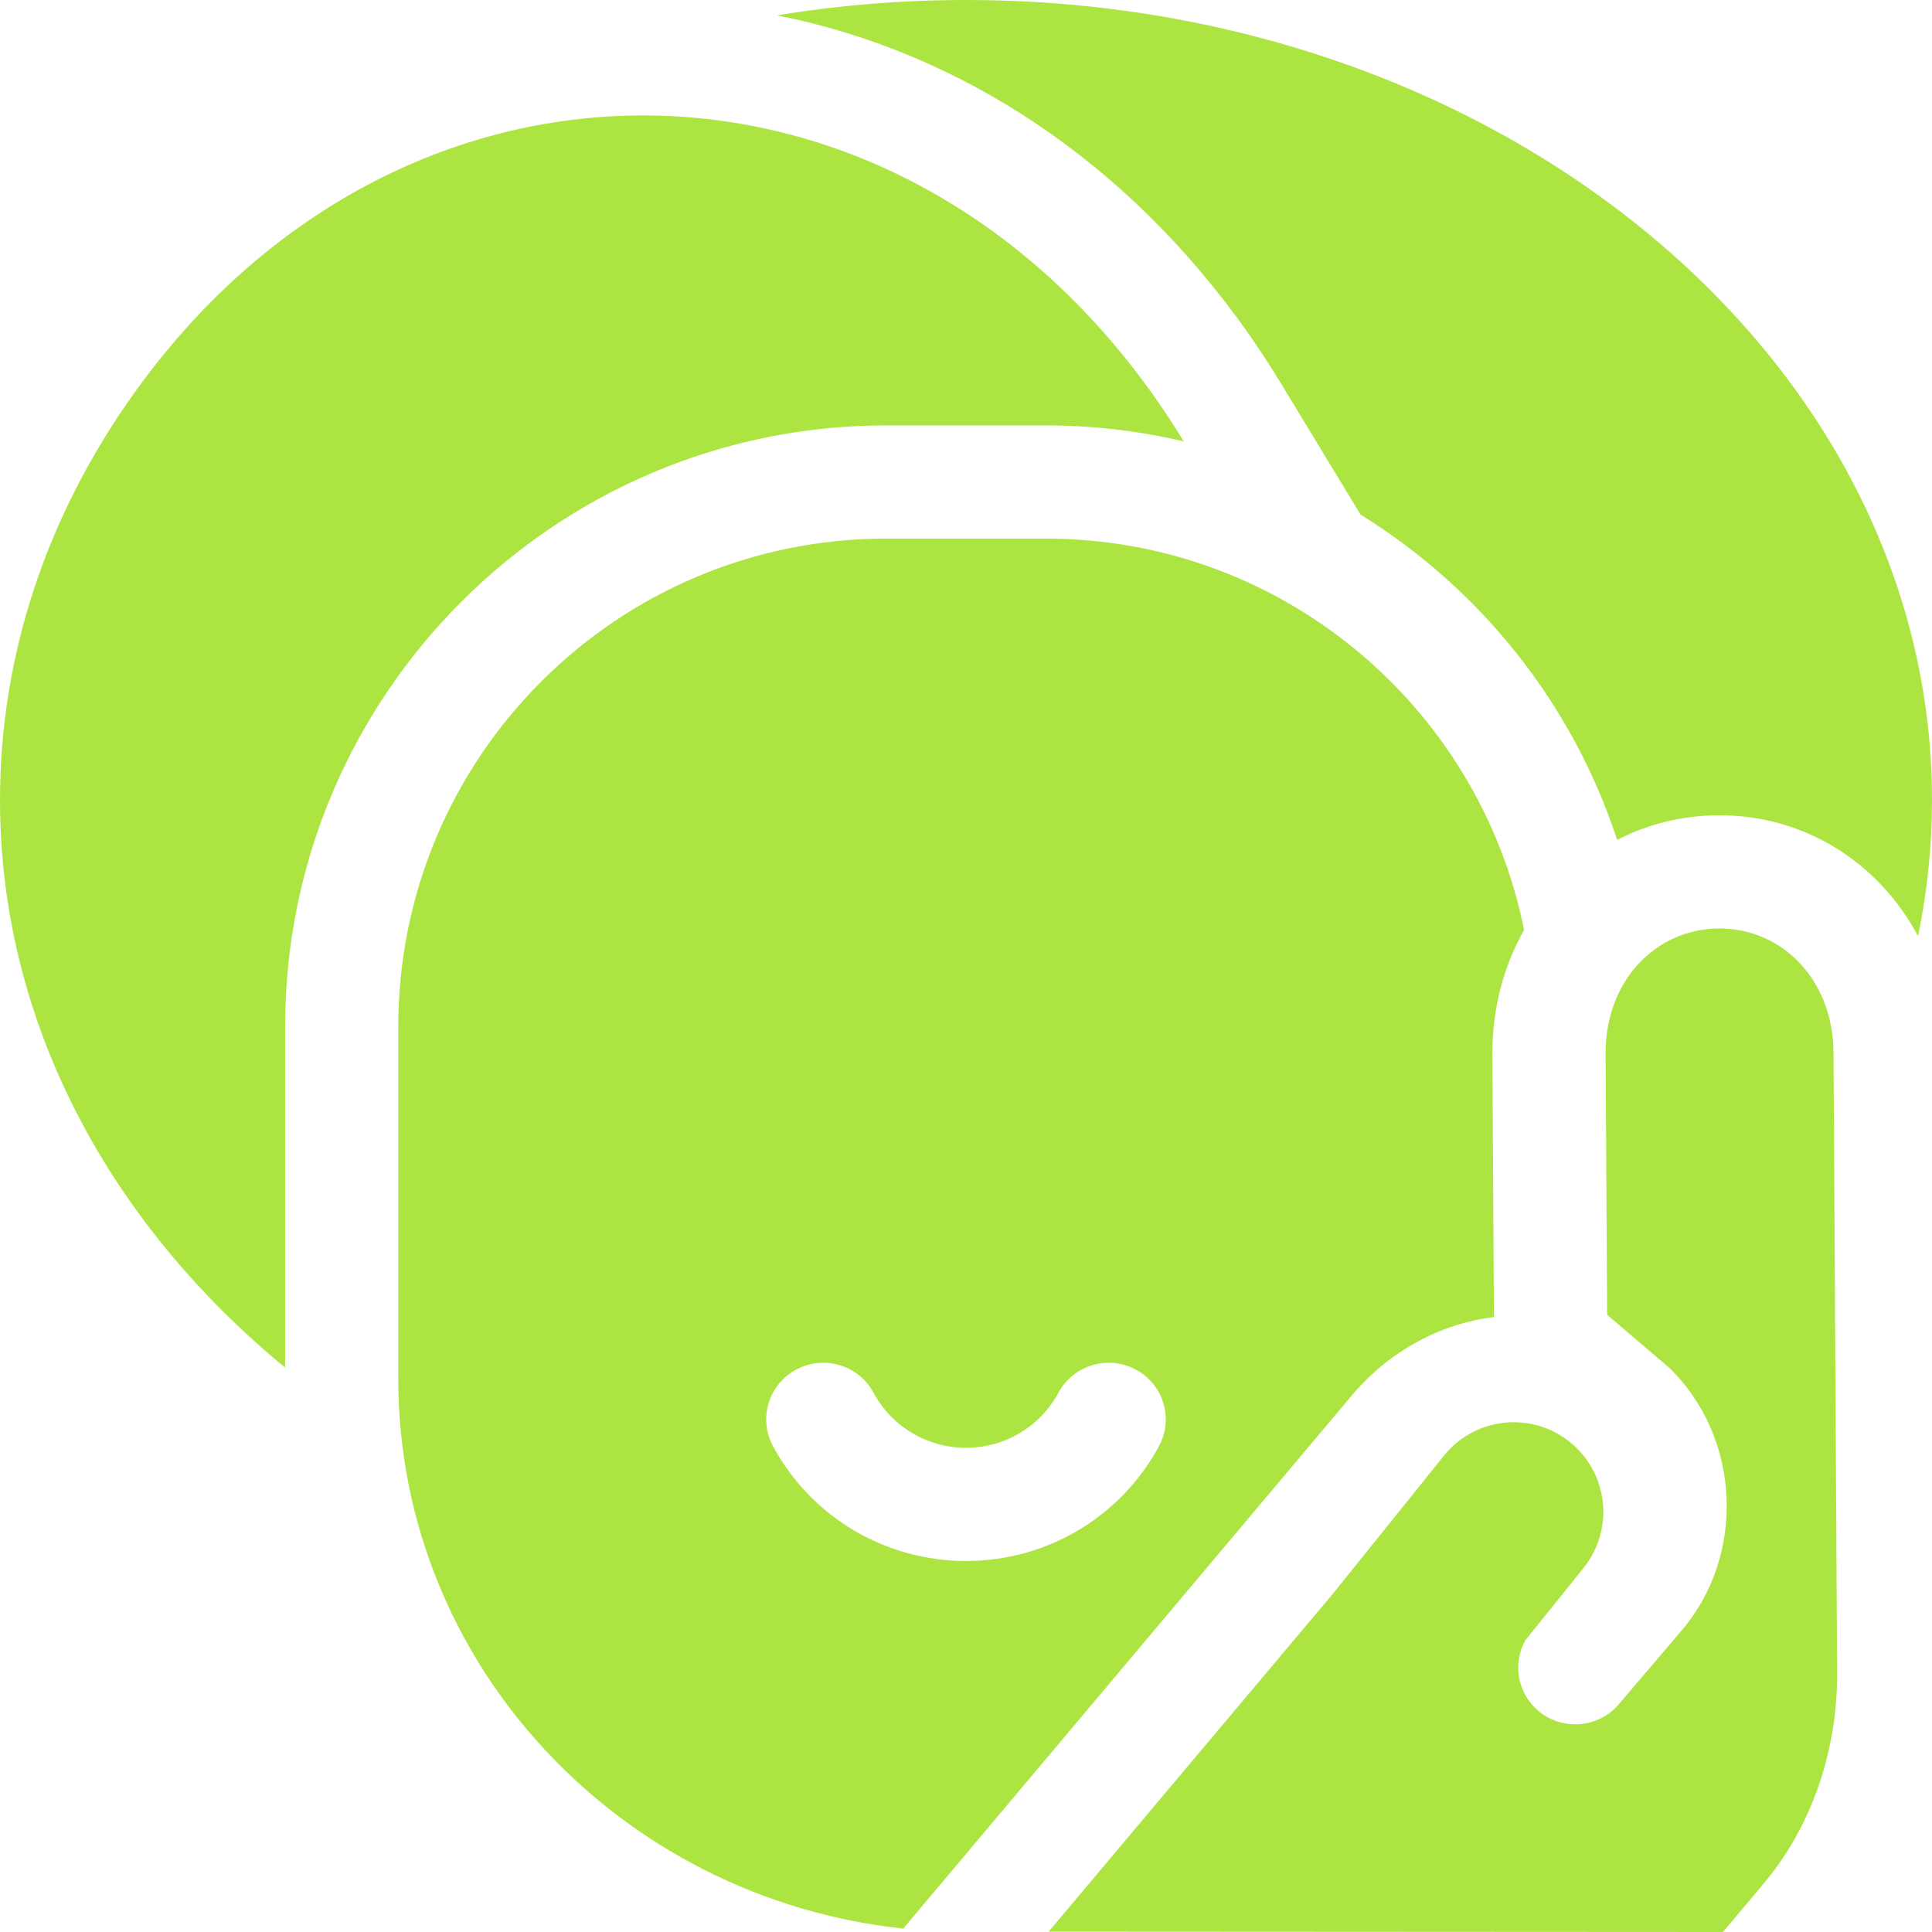
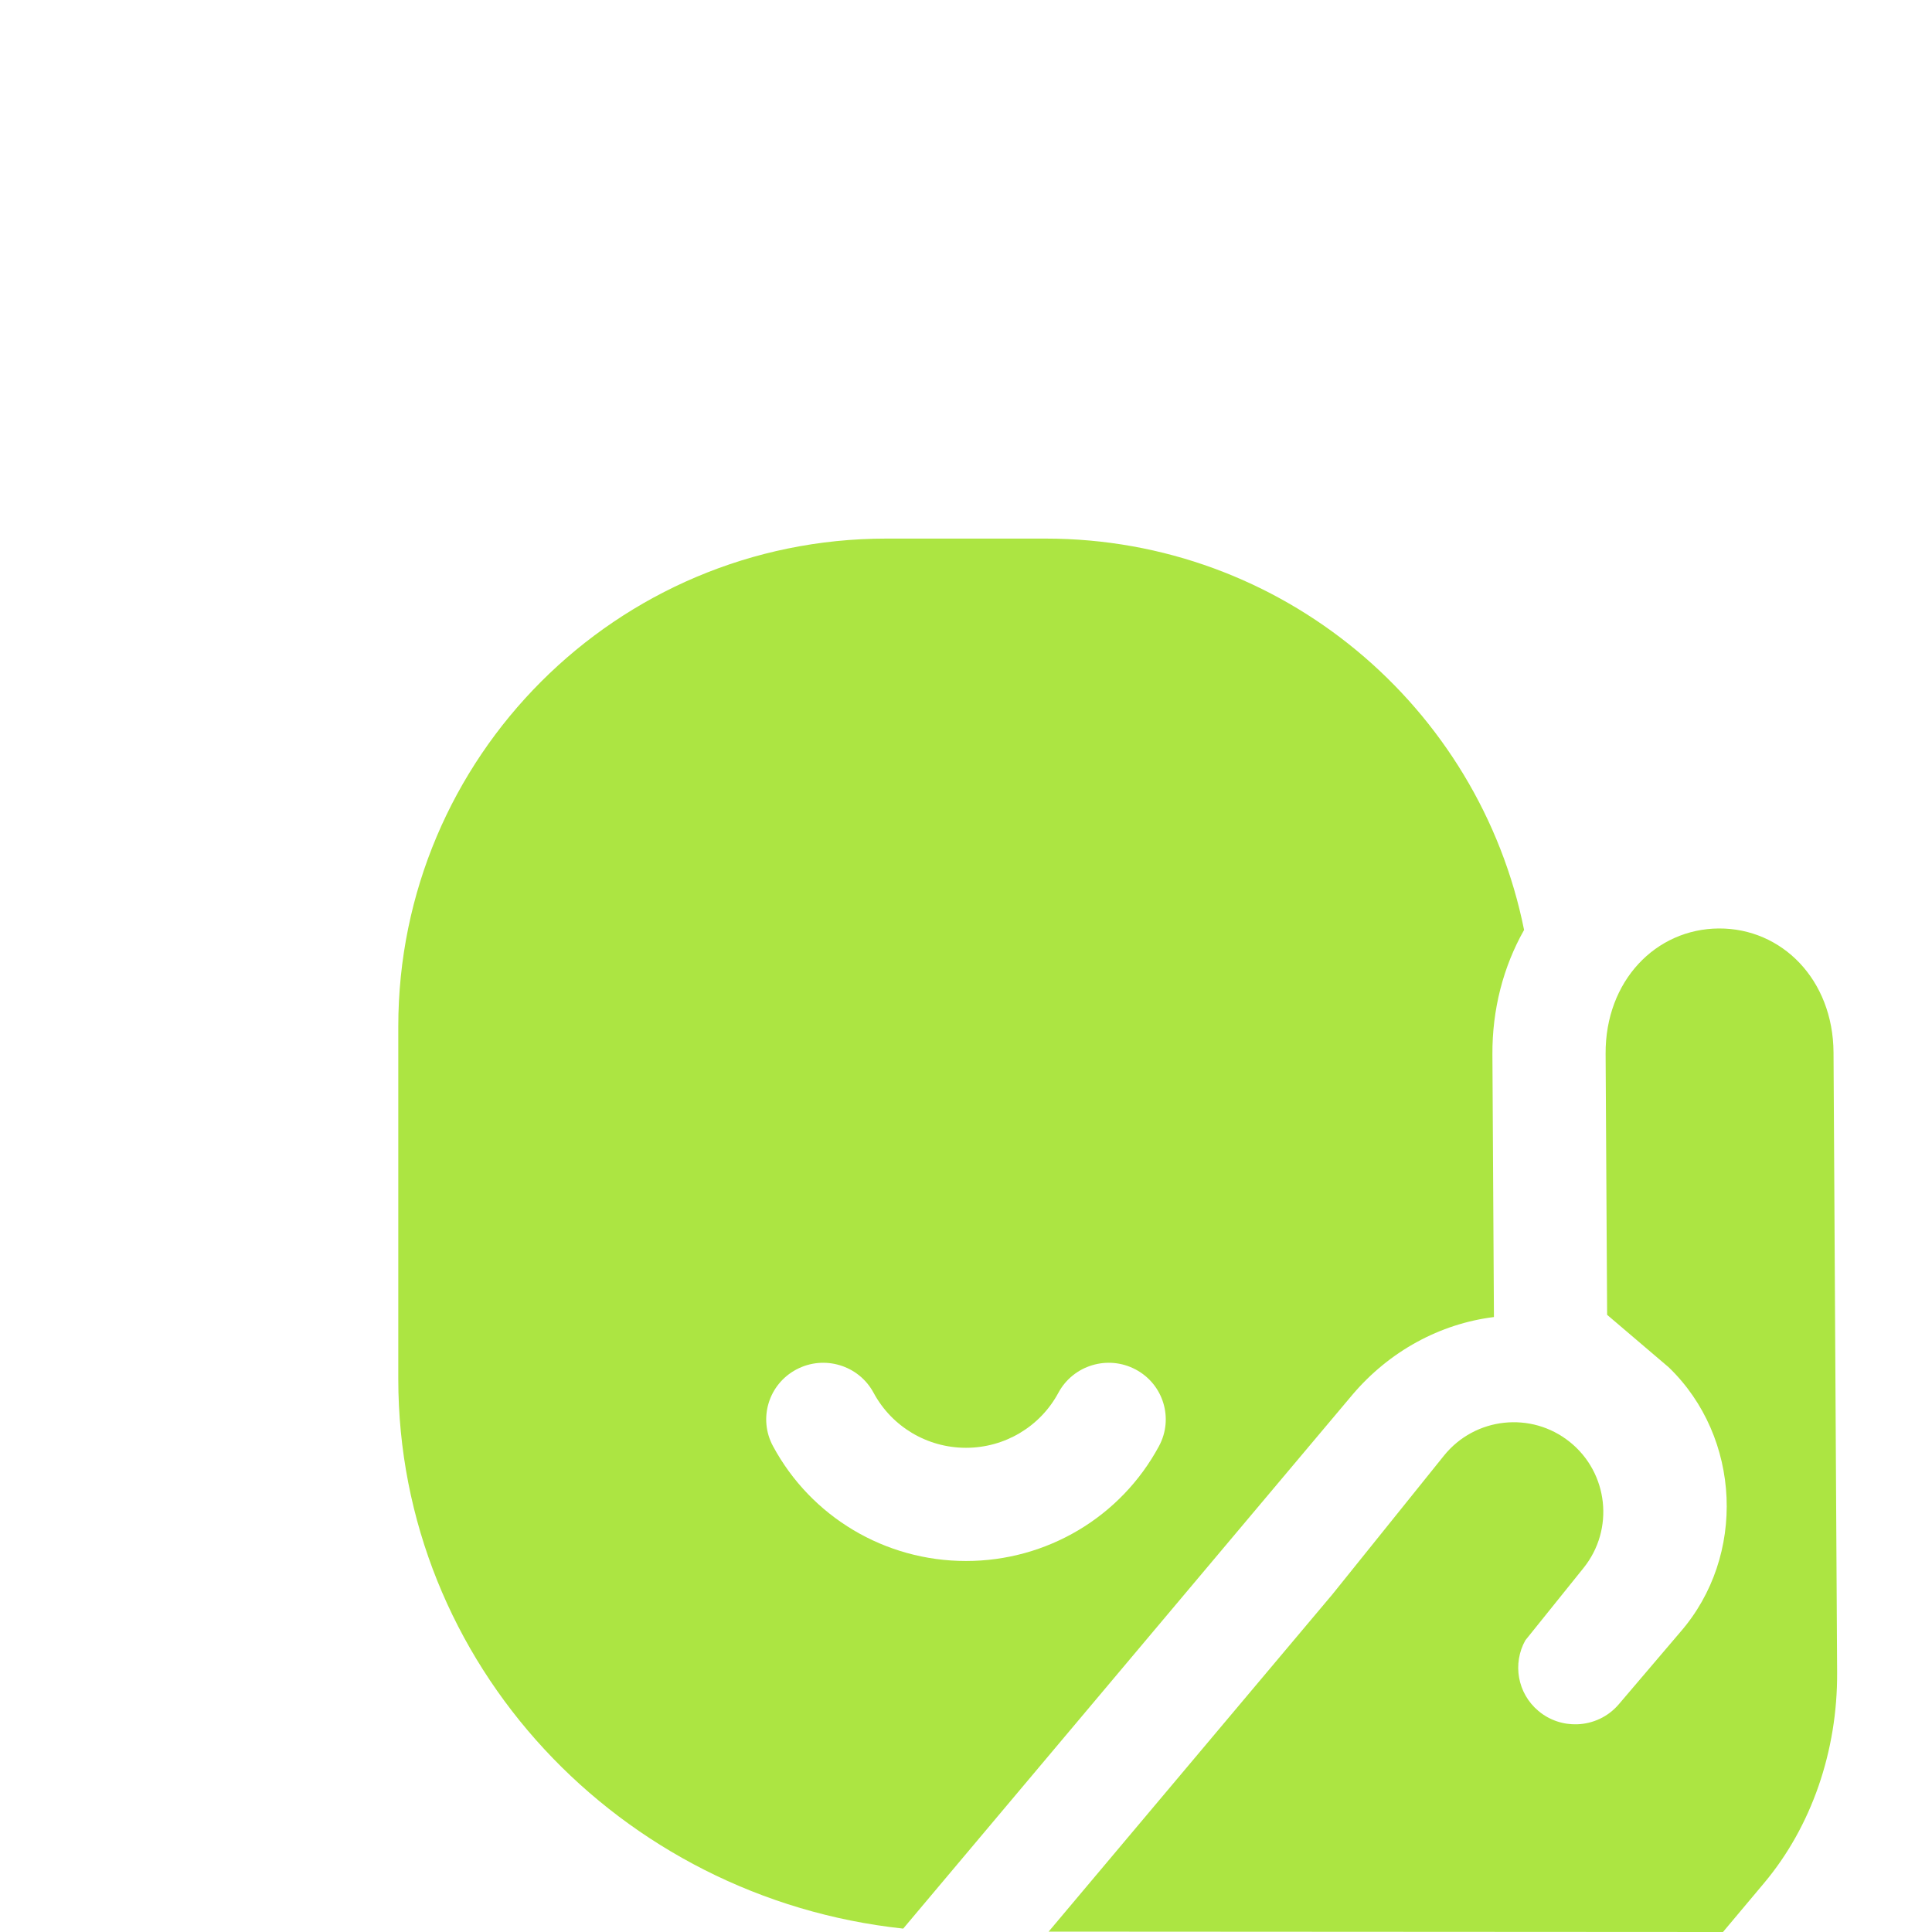
<svg xmlns="http://www.w3.org/2000/svg" width="66" height="66" viewBox="0 0 66 66" fill="none">
  <g clip-path="url(#clip0_674_36)">
-     <path d="M9.74 35.071C9.74 23.746 18.953 14.532 30.278 14.532H35.722C37.344 14.532 38.923 14.722 40.438 15.079C40.128 14.569 39.8 14.068 39.454 13.576C30.403 0.733 13.53 0.733 4.479 13.576C1.632 17.617 0 22.317 0 27.334C0 34.913 3.725 41.769 9.74 46.72V35.071Z" fill="#ACE542" />
-     <path d="M42.615 11.349C43.009 11.907 43.389 12.488 43.744 13.073L46.48 17.582C50.575 20.111 53.719 24.038 55.244 28.692C56.295 28.149 57.468 27.858 58.694 27.851L58.739 27.851C61.686 27.851 64.206 29.498 65.523 31.98C65.835 30.47 66 28.918 66 27.334C66 12.238 51.225 0 33 0C30.79 0 28.631 0.181 26.542 0.525C32.839 1.768 38.536 5.56 42.615 11.349Z" fill="#ACE542" />
    <path d="M52.065 31.768C50.533 24.143 43.798 18.399 35.721 18.399H30.278C21.07 18.399 13.606 25.863 13.606 35.071V47.106C13.606 56.834 21.154 64.844 30.855 65.884L46.207 47.639C47.468 46.157 49.192 45.221 51.035 44.992L50.983 36.022C50.974 34.489 51.352 33.028 52.065 31.768ZM39.594 49.399C38.291 51.821 35.764 53.326 33 53.326C30.235 53.326 27.708 51.821 26.405 49.399C25.898 48.458 26.256 47.286 27.206 46.783C28.155 46.28 29.335 46.636 29.842 47.578C30.466 48.738 31.676 49.459 33 49.459C34.323 49.459 35.533 48.738 36.157 47.578C36.664 46.636 37.845 46.28 38.794 46.783C39.743 47.286 40.101 48.457 39.594 49.399Z" fill="#ACE542" />
    <path d="M62.636 35.955C62.621 33.46 60.867 31.706 58.717 31.718C56.567 31.731 54.836 33.505 54.85 36L54.902 44.917C54.902 44.917 56.979 46.683 57.009 46.712C59.485 49.104 59.661 53.157 57.403 55.752L55.301 58.22C54.932 58.653 54.413 58.885 53.883 58.904C53.416 58.921 52.94 58.772 52.555 58.449C51.833 57.843 51.666 56.828 52.107 56.037L54.096 53.564C55.155 52.247 54.946 50.32 53.629 49.261C52.312 48.202 50.385 48.411 49.326 49.729L45.523 54.458L35.823 65.987L58.86 66L60.265 64.326C61.879 62.404 62.775 59.82 62.759 57.134L62.636 35.955Z" fill="#ACE542" />
  </g>
  <defs>
    <clipPath id="clip0_674_36">
      <rect width="66" height="66" fill="white" />
    </clipPath>
  </defs>
</svg>